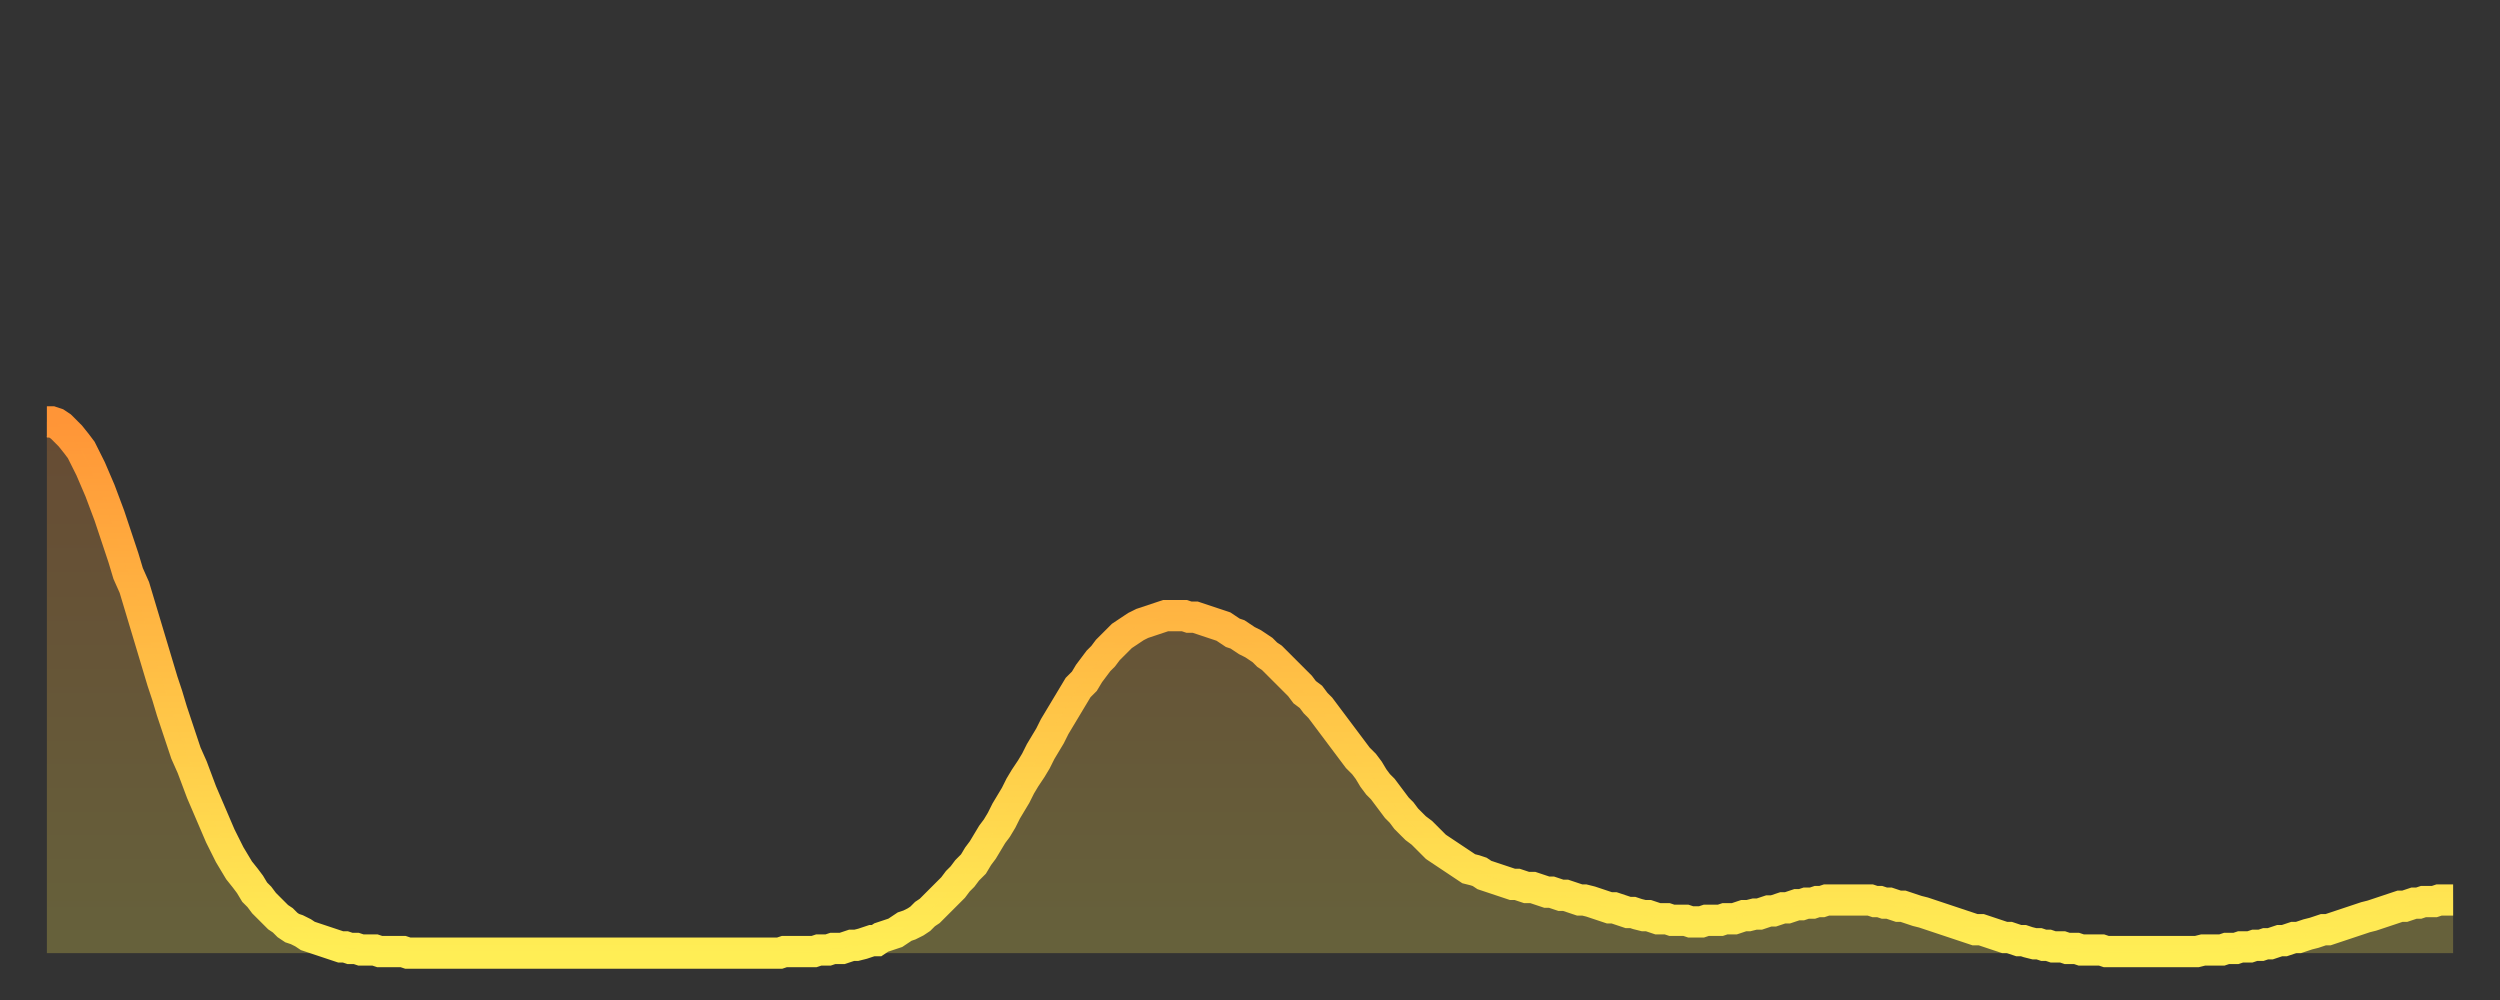
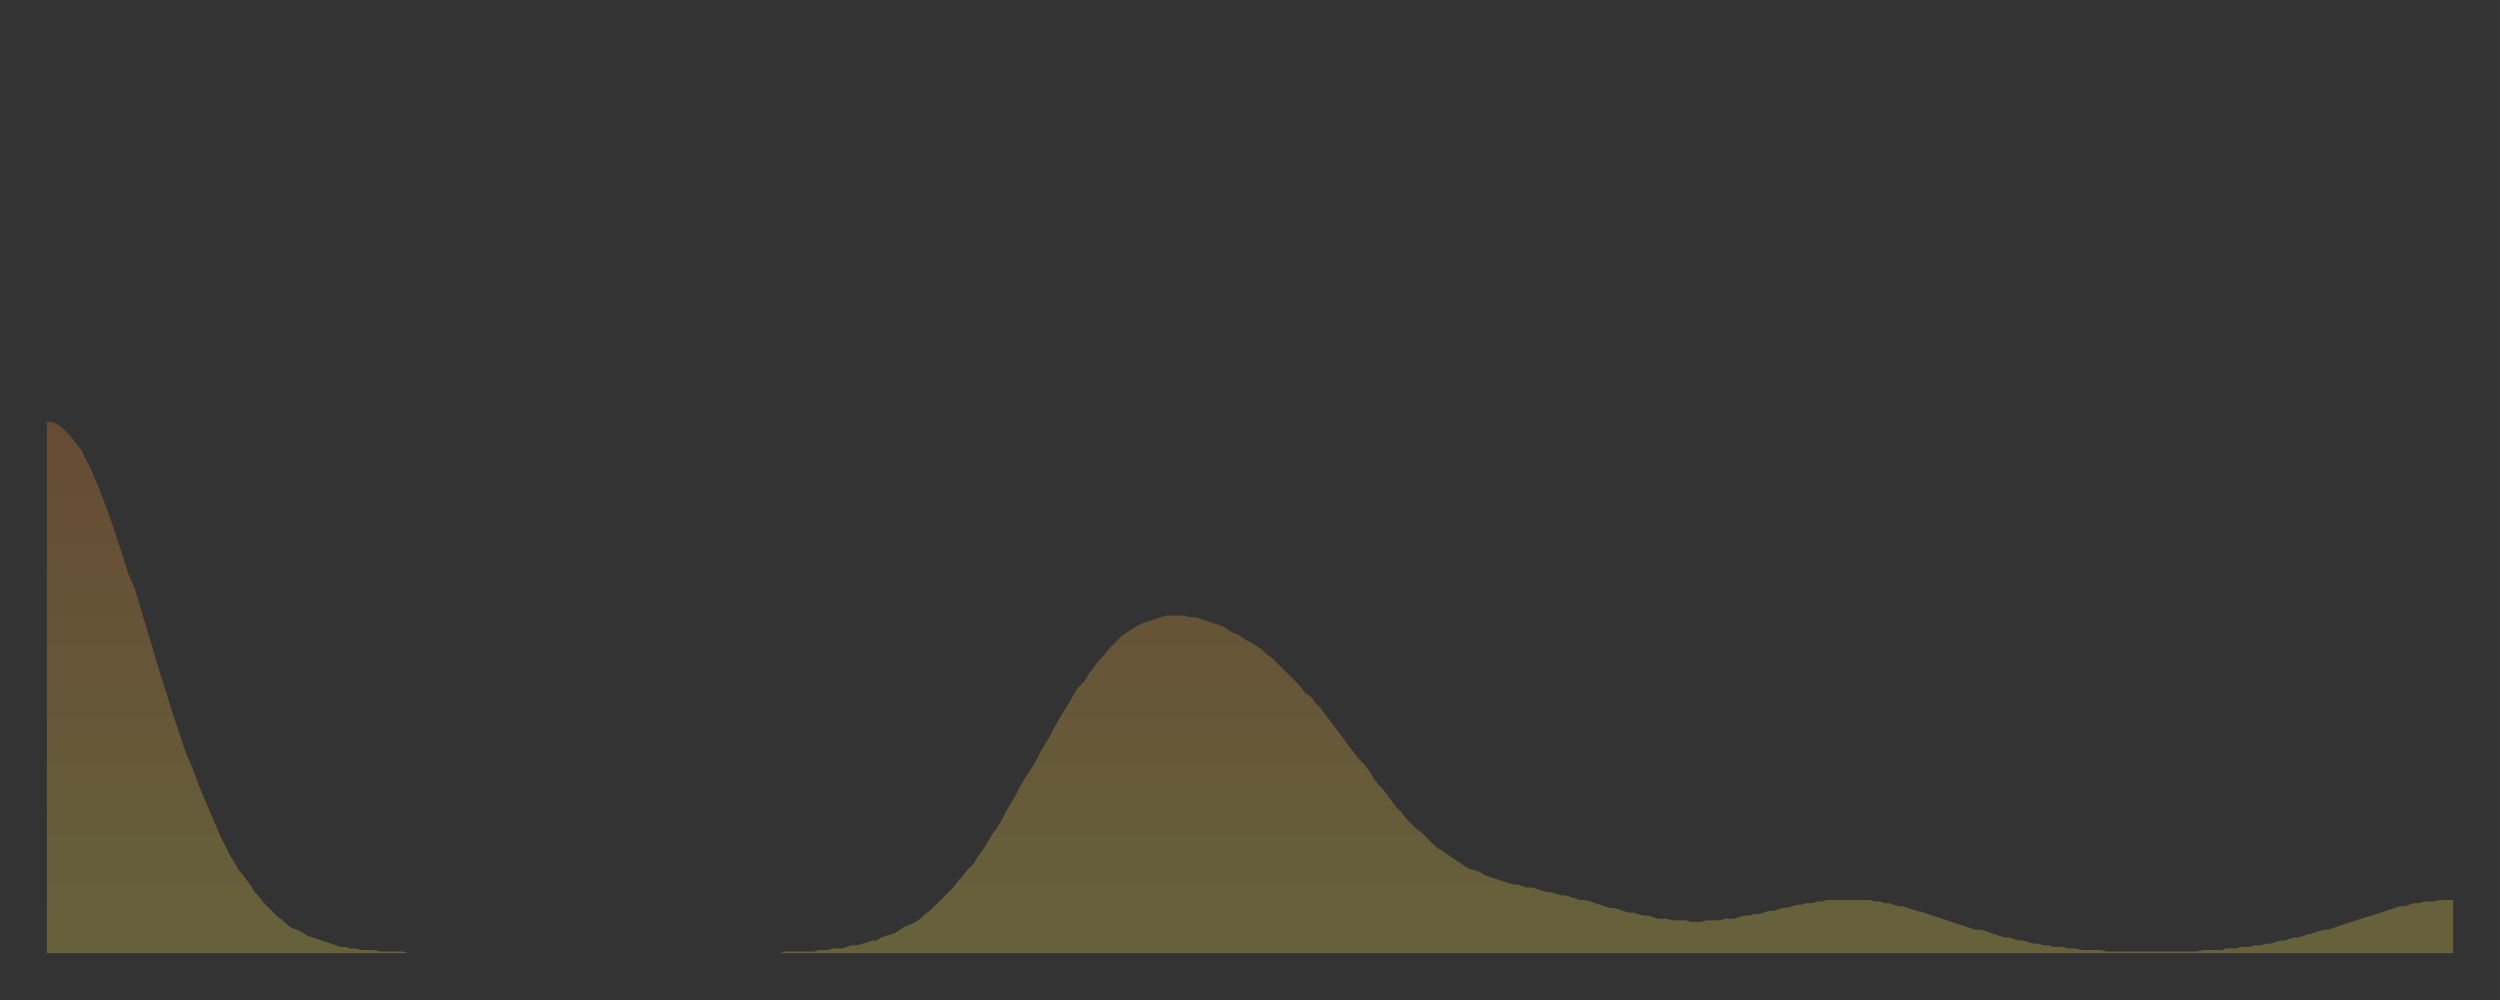
<svg xmlns="http://www.w3.org/2000/svg" baseProfile="full" height="64" version="1.1" width="160">
  <rect width="100%" height="100%" fill="#333333" stroke="none" />
  <defs>
    <linearGradient id="id401710" x1="0" x2="0" y1="0" y2="1">
      <stop offset="0%" stop-color="#ff9537" />
      <stop offset="50%" stop-color="#ffc146" />
      <stop offset="100%" stop-color="#ffee55" />
    </linearGradient>
  </defs>
  <g transform="translate(3,3)">
    <g>
-       <path d="M 0.0 24.0 0.3 24.0 0.6 24.1 0.9 24.3 1.2 24.6 1.5 24.9 1.9 25.4 2.2 25.8 2.5 26.4 2.8 27.0 3.1 27.7 3.4 28.4 3.7 29.2 4.0 30.0 4.3 30.9 4.6 31.8 4.9 32.7 5.2 33.7 5.6 34.6 5.9 35.6 6.2 36.6 6.5 37.6 6.8 38.6 7.1 39.6 7.4 40.6 7.7 41.5 8.0 42.5 8.3 43.4 8.6 44.3 8.9 45.2 9.3 46.1 9.6 46.9 9.9 47.7 10.2 48.4 10.5 49.1 10.8 49.8 11.1 50.5 11.4 51.1 11.7 51.7 12.0 52.2 12.3 52.7 12.7 53.2 13.0 53.6 13.3 54.1 13.6 54.4 13.9 54.8 14.2 55.1 14.5 55.4 14.8 55.7 15.1 55.9 15.4 56.2 15.7 56.4 16.0 56.5 16.4 56.7 16.7 56.9 17.0 57.0 17.3 57.1 17.6 57.2 17.9 57.3 18.2 57.4 18.5 57.5 18.8 57.6 19.1 57.6 19.4 57.7 19.8 57.7 20.1 57.8 20.4 57.8 20.7 57.8 21.0 57.8 21.3 57.9 21.6 57.9 21.9 57.9 22.2 57.9 22.5 57.9 22.8 57.9 23.1 58.0 23.5 58.0 23.8 58.0 24.1 58.0 24.4 58.0 24.7 58.0 25.0 58.0 25.3 58.0 25.6 58.0 25.9 58.0 26.2 58.0 26.5 58.0 26.8 58.0 27.2 58.0 27.5 58.0 27.8 58.0 28.1 58.0 28.4 58.0 28.7 58.0 29.0 58.0 29.3 58.0 29.6 58.0 29.9 58.0 30.2 58.0 30.6 58.0 30.9 58.0 31.2 58.0 31.5 58.0 31.8 58.0 32.1 58.0 32.4 58.0 32.7 58.0 33.0 58.0 33.3 58.0 33.6 58.0 33.9 58.0 34.3 58.0 34.6 58.0 34.9 58.0 35.2 58.0 35.5 58.0 35.8 58.0 36.1 58.0 36.4 58.0 36.7 58.0 37.0 58.0 37.3 58.0 37.7 58.0 38.0 58.0 38.3 58.0 38.6 58.0 38.9 58.0 39.2 58.0 39.5 58.0 39.8 58.0 40.1 58.0 40.4 58.0 40.7 58.0 41.0 58.0 41.4 58.0 41.7 58.0 42.0 58.0 42.3 58.0 42.6 58.0 42.9 58.0 43.2 58.0 43.5 58.0 43.8 58.0 44.1 58.0 44.4 58.0 44.7 58.0 45.1 58.0 45.4 58.0 45.7 58.0 46.0 58.0 46.3 58.0 46.6 58.0 46.9 58.0 47.2 57.9 47.5 57.9 47.8 57.9 48.1 57.9 48.5 57.9 48.8 57.9 49.1 57.9 49.4 57.8 49.7 57.8 50.0 57.8 50.3 57.7 50.6 57.7 50.9 57.7 51.2 57.6 51.5 57.5 51.8 57.5 52.2 57.4 52.5 57.3 52.8 57.2 53.1 57.2 53.4 57.0 53.7 56.9 54.0 56.8 54.3 56.7 54.6 56.5 54.9 56.3 55.2 56.2 55.6 56.0 55.9 55.8 56.2 55.5 56.5 55.3 56.8 55.0 57.1 54.7 57.4 54.4 57.7 54.1 58.0 53.8 58.3 53.4 58.6 53.1 58.9 52.7 59.3 52.3 59.6 51.8 59.9 51.4 60.2 50.9 60.5 50.4 60.8 50.0 61.1 49.5 61.4 48.9 61.7 48.4 62.0 47.9 62.3 47.3 62.6 46.8 63.0 46.2 63.3 45.7 63.6 45.1 63.9 44.6 64.2 44.1 64.5 43.5 64.8 43.0 65.1 42.5 65.4 42.0 65.7 41.5 66.0 41.0 66.4 40.6 66.7 40.1 67.0 39.7 67.3 39.3 67.6 39.0 67.9 38.6 68.2 38.3 68.5 38.0 68.8 37.7 69.1 37.5 69.4 37.3 69.7 37.1 70.1 36.9 70.4 36.8 70.7 36.7 71.0 36.6 71.3 36.5 71.6 36.4 71.9 36.4 72.2 36.4 72.5 36.4 72.8 36.4 73.1 36.5 73.5 36.5 73.8 36.6 74.1 36.7 74.4 36.8 74.7 36.9 75.0 37.0 75.3 37.1 75.6 37.3 75.9 37.5 76.2 37.6 76.5 37.8 76.8 38.0 77.2 38.2 77.5 38.4 77.8 38.6 78.1 38.9 78.4 39.1 78.7 39.4 79.0 39.7 79.3 40.0 79.6 40.3 79.9 40.6 80.2 40.9 80.5 41.3 80.9 41.6 81.2 42.0 81.5 42.3 81.8 42.7 82.1 43.1 82.4 43.5 82.7 43.9 83.0 44.3 83.3 44.7 83.6 45.1 83.9 45.5 84.3 45.9 84.6 46.3 84.9 46.8 85.2 47.2 85.5 47.5 85.8 47.9 86.1 48.3 86.4 48.7 86.7 49.0 87.0 49.4 87.3 49.7 87.6 50.0 88.0 50.3 88.3 50.6 88.6 50.9 88.9 51.2 89.2 51.4 89.5 51.6 89.8 51.8 90.1 52.0 90.4 52.2 90.7 52.4 91.0 52.6 91.4 52.7 91.7 52.8 92.0 53.0 92.3 53.1 92.6 53.2 92.9 53.3 93.2 53.4 93.5 53.5 93.8 53.6 94.1 53.6 94.4 53.7 94.7 53.8 95.1 53.8 95.4 53.9 95.7 54.0 96.0 54.1 96.3 54.1 96.6 54.2 96.9 54.3 97.2 54.3 97.5 54.4 97.8 54.5 98.1 54.6 98.4 54.6 98.8 54.7 99.1 54.8 99.4 54.9 99.7 55.0 100.0 55.1 100.3 55.1 100.6 55.2 100.9 55.3 101.2 55.4 101.5 55.4 101.8 55.5 102.2 55.6 102.5 55.6 102.8 55.7 103.1 55.8 103.4 55.8 103.7 55.8 104.0 55.9 104.3 55.9 104.6 55.9 104.9 55.9 105.2 56.0 105.5 56.0 105.9 56.0 106.2 55.9 106.5 55.9 106.8 55.9 107.1 55.9 107.4 55.8 107.7 55.8 108.0 55.8 108.3 55.7 108.6 55.6 108.9 55.6 109.3 55.5 109.6 55.5 109.9 55.4 110.2 55.3 110.5 55.3 110.8 55.2 111.1 55.1 111.4 55.1 111.7 55.0 112.0 54.9 112.3 54.9 112.6 54.8 113.0 54.8 113.3 54.7 113.6 54.7 113.9 54.6 114.2 54.6 114.5 54.6 114.8 54.6 115.1 54.6 115.4 54.6 115.7 54.6 116.0 54.6 116.3 54.6 116.7 54.6 117.0 54.7 117.3 54.7 117.6 54.8 117.9 54.8 118.2 54.9 118.5 55.0 118.8 55.0 119.1 55.1 119.4 55.2 119.7 55.3 120.1 55.4 120.4 55.5 120.7 55.6 121.0 55.7 121.3 55.8 121.6 55.9 121.9 56.0 122.2 56.1 122.5 56.2 122.8 56.3 123.1 56.4 123.4 56.5 123.8 56.5 124.1 56.6 124.4 56.7 124.7 56.8 125.0 56.9 125.3 57.0 125.6 57.0 125.9 57.1 126.2 57.2 126.5 57.2 126.8 57.3 127.2 57.4 127.5 57.4 127.8 57.5 128.1 57.5 128.4 57.6 128.7 57.6 129.0 57.6 129.3 57.7 129.6 57.7 129.9 57.7 130.2 57.8 130.5 57.8 130.9 57.8 131.2 57.8 131.5 57.8 131.8 57.9 132.1 57.9 132.4 57.9 132.7 57.9 133.0 57.9 133.3 57.9 133.6 57.9 133.9 57.9 134.2 57.9 134.6 57.9 134.9 57.9 135.2 57.9 135.5 57.9 135.8 57.9 136.1 57.9 136.4 57.9 136.7 57.9 137.0 57.9 137.3 57.9 137.6 57.9 138.0 57.8 138.3 57.8 138.6 57.8 138.9 57.8 139.2 57.8 139.5 57.7 139.8 57.7 140.1 57.7 140.4 57.6 140.7 57.6 141.0 57.6 141.3 57.5 141.7 57.5 142.0 57.4 142.3 57.4 142.6 57.3 142.9 57.2 143.2 57.2 143.5 57.1 143.8 57.0 144.1 57.0 144.4 56.9 144.7 56.8 145.1 56.7 145.4 56.6 145.7 56.5 146.0 56.5 146.3 56.4 146.6 56.3 146.9 56.2 147.2 56.1 147.5 56.0 147.8 55.9 148.1 55.8 148.4 55.7 148.8 55.6 149.1 55.5 149.4 55.4 149.7 55.3 150.0 55.2 150.3 55.1 150.6 55.0 150.9 55.0 151.2 54.9 151.5 54.8 151.8 54.8 152.1 54.7 152.5 54.7 152.8 54.7 153.1 54.6 153.4 54.6 153.7 54.6 154.0 54.6" fill="none" id="graph-curve" opacity="1" stroke="url(#id401710)" stroke-width="2" />
      <path d="M 0 58 L 0.0 24.0 0.3 24.0 0.6 24.1 0.9 24.3 1.2 24.6 1.5 24.9 1.9 25.4 2.2 25.8 2.5 26.4 2.8 27.0 3.1 27.7 3.4 28.4 3.7 29.2 4.0 30.0 4.3 30.9 4.6 31.8 4.9 32.7 5.2 33.7 5.6 34.6 5.9 35.6 6.2 36.6 6.5 37.6 6.8 38.6 7.1 39.6 7.4 40.6 7.7 41.5 8.0 42.5 8.3 43.4 8.6 44.3 8.9 45.2 9.3 46.1 9.6 46.9 9.9 47.7 10.2 48.4 10.5 49.1 10.8 49.8 11.1 50.5 11.4 51.1 11.7 51.7 12.0 52.2 12.3 52.7 12.7 53.2 13.0 53.6 13.3 54.1 13.6 54.4 13.9 54.8 14.2 55.1 14.5 55.4 14.8 55.7 15.1 55.9 15.4 56.2 15.7 56.4 16.0 56.5 16.4 56.7 16.7 56.9 17.0 57.0 17.3 57.1 17.6 57.2 17.9 57.3 18.2 57.4 18.5 57.5 18.8 57.6 19.1 57.6 19.4 57.7 19.8 57.7 20.1 57.8 20.4 57.8 20.7 57.8 21.0 57.8 21.3 57.9 21.6 57.9 21.9 57.9 22.2 57.9 22.5 57.9 22.8 57.9 23.1 58.0 23.5 58.0 23.8 58.0 24.1 58.0 24.4 58.0 24.7 58.0 25.0 58.0 25.3 58.0 25.6 58.0 25.9 58.0 26.2 58.0 26.5 58.0 26.8 58.0 27.2 58.0 27.5 58.0 27.8 58.0 28.1 58.0 28.4 58.0 28.7 58.0 29.0 58.0 29.3 58.0 29.6 58.0 29.9 58.0 30.2 58.0 30.6 58.0 30.9 58.0 31.2 58.0 31.5 58.0 31.8 58.0 32.1 58.0 32.4 58.0 32.7 58.0 33.0 58.0 33.3 58.0 33.6 58.0 33.9 58.0 34.3 58.0 34.6 58.0 34.9 58.0 35.2 58.0 35.5 58.0 35.8 58.0 36.1 58.0 36.4 58.0 36.7 58.0 37.0 58.0 37.3 58.0 37.7 58.0 38.0 58.0 38.3 58.0 38.6 58.0 38.9 58.0 39.2 58.0 39.5 58.0 39.8 58.0 40.1 58.0 40.4 58.0 40.7 58.0 41.0 58.0 41.4 58.0 41.7 58.0 42.0 58.0 42.3 58.0 42.6 58.0 42.9 58.0 43.2 58.0 43.5 58.0 43.8 58.0 44.1 58.0 44.4 58.0 44.7 58.0 45.1 58.0 45.4 58.0 45.7 58.0 46.0 58.0 46.3 58.0 46.6 58.0 46.9 58.0 47.2 57.9 47.5 57.9 47.8 57.9 48.1 57.9 48.5 57.9 48.8 57.9 49.1 57.9 49.4 57.8 49.7 57.8 50.0 57.8 50.3 57.7 50.6 57.7 50.9 57.7 51.2 57.6 51.5 57.5 51.8 57.5 52.2 57.4 52.5 57.3 52.8 57.2 53.1 57.2 53.4 57.0 53.7 56.9 54.0 56.8 54.3 56.7 54.6 56.5 54.9 56.3 55.2 56.2 55.6 56.0 55.9 55.8 56.2 55.5 56.5 55.3 56.8 55.0 57.1 54.7 57.4 54.4 57.7 54.1 58.0 53.8 58.3 53.4 58.6 53.1 58.9 52.7 59.3 52.3 59.6 51.8 59.9 51.4 60.2 50.9 60.5 50.4 60.8 50.0 61.1 49.5 61.4 48.9 61.7 48.4 62.0 47.9 62.3 47.3 62.6 46.8 63.0 46.2 63.3 45.7 63.6 45.1 63.9 44.6 64.2 44.1 64.5 43.5 64.8 43.0 65.1 42.5 65.4 42.0 65.7 41.5 66.0 41.0 66.4 40.6 66.7 40.1 67.0 39.7 67.3 39.3 67.6 39.0 67.9 38.6 68.2 38.3 68.5 38.0 68.8 37.7 69.1 37.5 69.4 37.3 69.7 37.1 70.1 36.9 70.4 36.8 70.7 36.7 71.0 36.6 71.3 36.5 71.6 36.4 71.9 36.4 72.2 36.4 72.5 36.4 72.8 36.4 73.1 36.5 73.5 36.5 73.8 36.6 74.1 36.7 74.4 36.8 74.7 36.9 75.0 37.0 75.3 37.1 75.6 37.3 75.9 37.5 76.2 37.6 76.5 37.8 76.8 38.0 77.2 38.2 77.5 38.4 77.8 38.6 78.1 38.9 78.4 39.1 78.7 39.4 79.0 39.7 79.3 40.0 79.6 40.3 79.9 40.6 80.2 40.9 80.5 41.3 80.9 41.6 81.2 42.0 81.5 42.3 81.8 42.7 82.1 43.1 82.4 43.5 82.7 43.9 83.0 44.3 83.3 44.7 83.6 45.1 83.9 45.5 84.3 45.9 84.6 46.3 84.9 46.8 85.2 47.2 85.5 47.5 85.8 47.9 86.1 48.3 86.4 48.7 86.7 49.0 87.0 49.4 87.3 49.7 87.6 50.0 88.0 50.3 88.3 50.6 88.6 50.9 88.9 51.2 89.2 51.4 89.5 51.6 89.8 51.8 90.1 52.0 90.4 52.2 90.7 52.4 91.0 52.6 91.4 52.7 91.7 52.8 92.0 53.0 92.3 53.1 92.6 53.2 92.9 53.3 93.2 53.4 93.5 53.5 93.8 53.6 94.1 53.6 94.4 53.7 94.7 53.8 95.1 53.8 95.4 53.9 95.7 54.0 96.0 54.1 96.3 54.1 96.6 54.2 96.9 54.3 97.2 54.3 97.5 54.4 97.8 54.5 98.1 54.6 98.4 54.6 98.8 54.7 99.1 54.8 99.4 54.9 99.7 55.0 100.0 55.1 100.3 55.1 100.6 55.2 100.9 55.3 101.2 55.4 101.5 55.4 101.8 55.5 102.2 55.6 102.5 55.6 102.8 55.7 103.1 55.8 103.4 55.8 103.7 55.8 104.0 55.9 104.3 55.9 104.6 55.9 104.9 55.9 105.2 56.0 105.5 56.0 105.9 56.0 106.2 55.9 106.5 55.9 106.8 55.9 107.1 55.9 107.4 55.8 107.7 55.8 108.0 55.8 108.3 55.7 108.6 55.6 108.9 55.6 109.3 55.5 109.6 55.5 109.9 55.4 110.2 55.3 110.5 55.3 110.8 55.2 111.1 55.1 111.4 55.1 111.7 55.0 112.0 54.9 112.3 54.9 112.6 54.8 113.0 54.8 113.3 54.7 113.6 54.7 113.9 54.6 114.2 54.6 114.5 54.6 114.8 54.6 115.1 54.6 115.4 54.6 115.7 54.6 116.0 54.6 116.3 54.6 116.7 54.6 117.0 54.7 117.3 54.7 117.6 54.8 117.9 54.8 118.2 54.9 118.5 55.0 118.8 55.0 119.1 55.1 119.4 55.2 119.7 55.3 120.1 55.4 120.4 55.5 120.7 55.6 121.0 55.7 121.3 55.8 121.6 55.9 121.9 56.0 122.2 56.1 122.5 56.2 122.8 56.3 123.1 56.4 123.4 56.5 123.8 56.5 124.1 56.6 124.4 56.7 124.7 56.8 125.0 56.9 125.3 57.0 125.6 57.0 125.9 57.1 126.2 57.2 126.5 57.2 126.8 57.3 127.2 57.4 127.5 57.4 127.8 57.5 128.1 57.5 128.4 57.6 128.7 57.6 129.0 57.6 129.3 57.7 129.6 57.7 129.9 57.7 130.2 57.8 130.5 57.8 130.9 57.8 131.2 57.8 131.5 57.8 131.8 57.9 132.1 57.9 132.4 57.9 132.7 57.9 133.0 57.9 133.3 57.9 133.6 57.9 133.9 57.9 134.2 57.9 134.6 57.9 134.9 57.9 135.2 57.9 135.5 57.9 135.8 57.9 136.1 57.9 136.4 57.9 136.7 57.9 137.0 57.9 137.3 57.9 137.6 57.9 138.0 57.8 138.3 57.8 138.6 57.8 138.9 57.8 139.2 57.8 139.5 57.7 139.8 57.7 140.1 57.7 140.4 57.6 140.7 57.6 141.0 57.6 141.3 57.5 141.7 57.5 142.0 57.4 142.3 57.4 142.6 57.3 142.9 57.2 143.2 57.2 143.5 57.1 143.8 57.0 144.1 57.0 144.4 56.9 144.7 56.8 145.1 56.7 145.4 56.6 145.7 56.5 146.0 56.5 146.3 56.4 146.6 56.3 146.9 56.2 147.2 56.1 147.5 56.0 147.8 55.9 148.1 55.8 148.4 55.7 148.8 55.6 149.1 55.5 149.4 55.4 149.7 55.3 150.0 55.2 150.3 55.1 150.6 55.0 150.9 55.0 151.2 54.9 151.5 54.8 151.8 54.8 152.1 54.7 152.5 54.7 152.8 54.7 153.1 54.6 153.4 54.6 153.7 54.6 154.0 54.6 154 58" fill="url(#id401710)" fill-opacity=".25" id="graph-shadow" />
    </g>
  </g>
</svg>